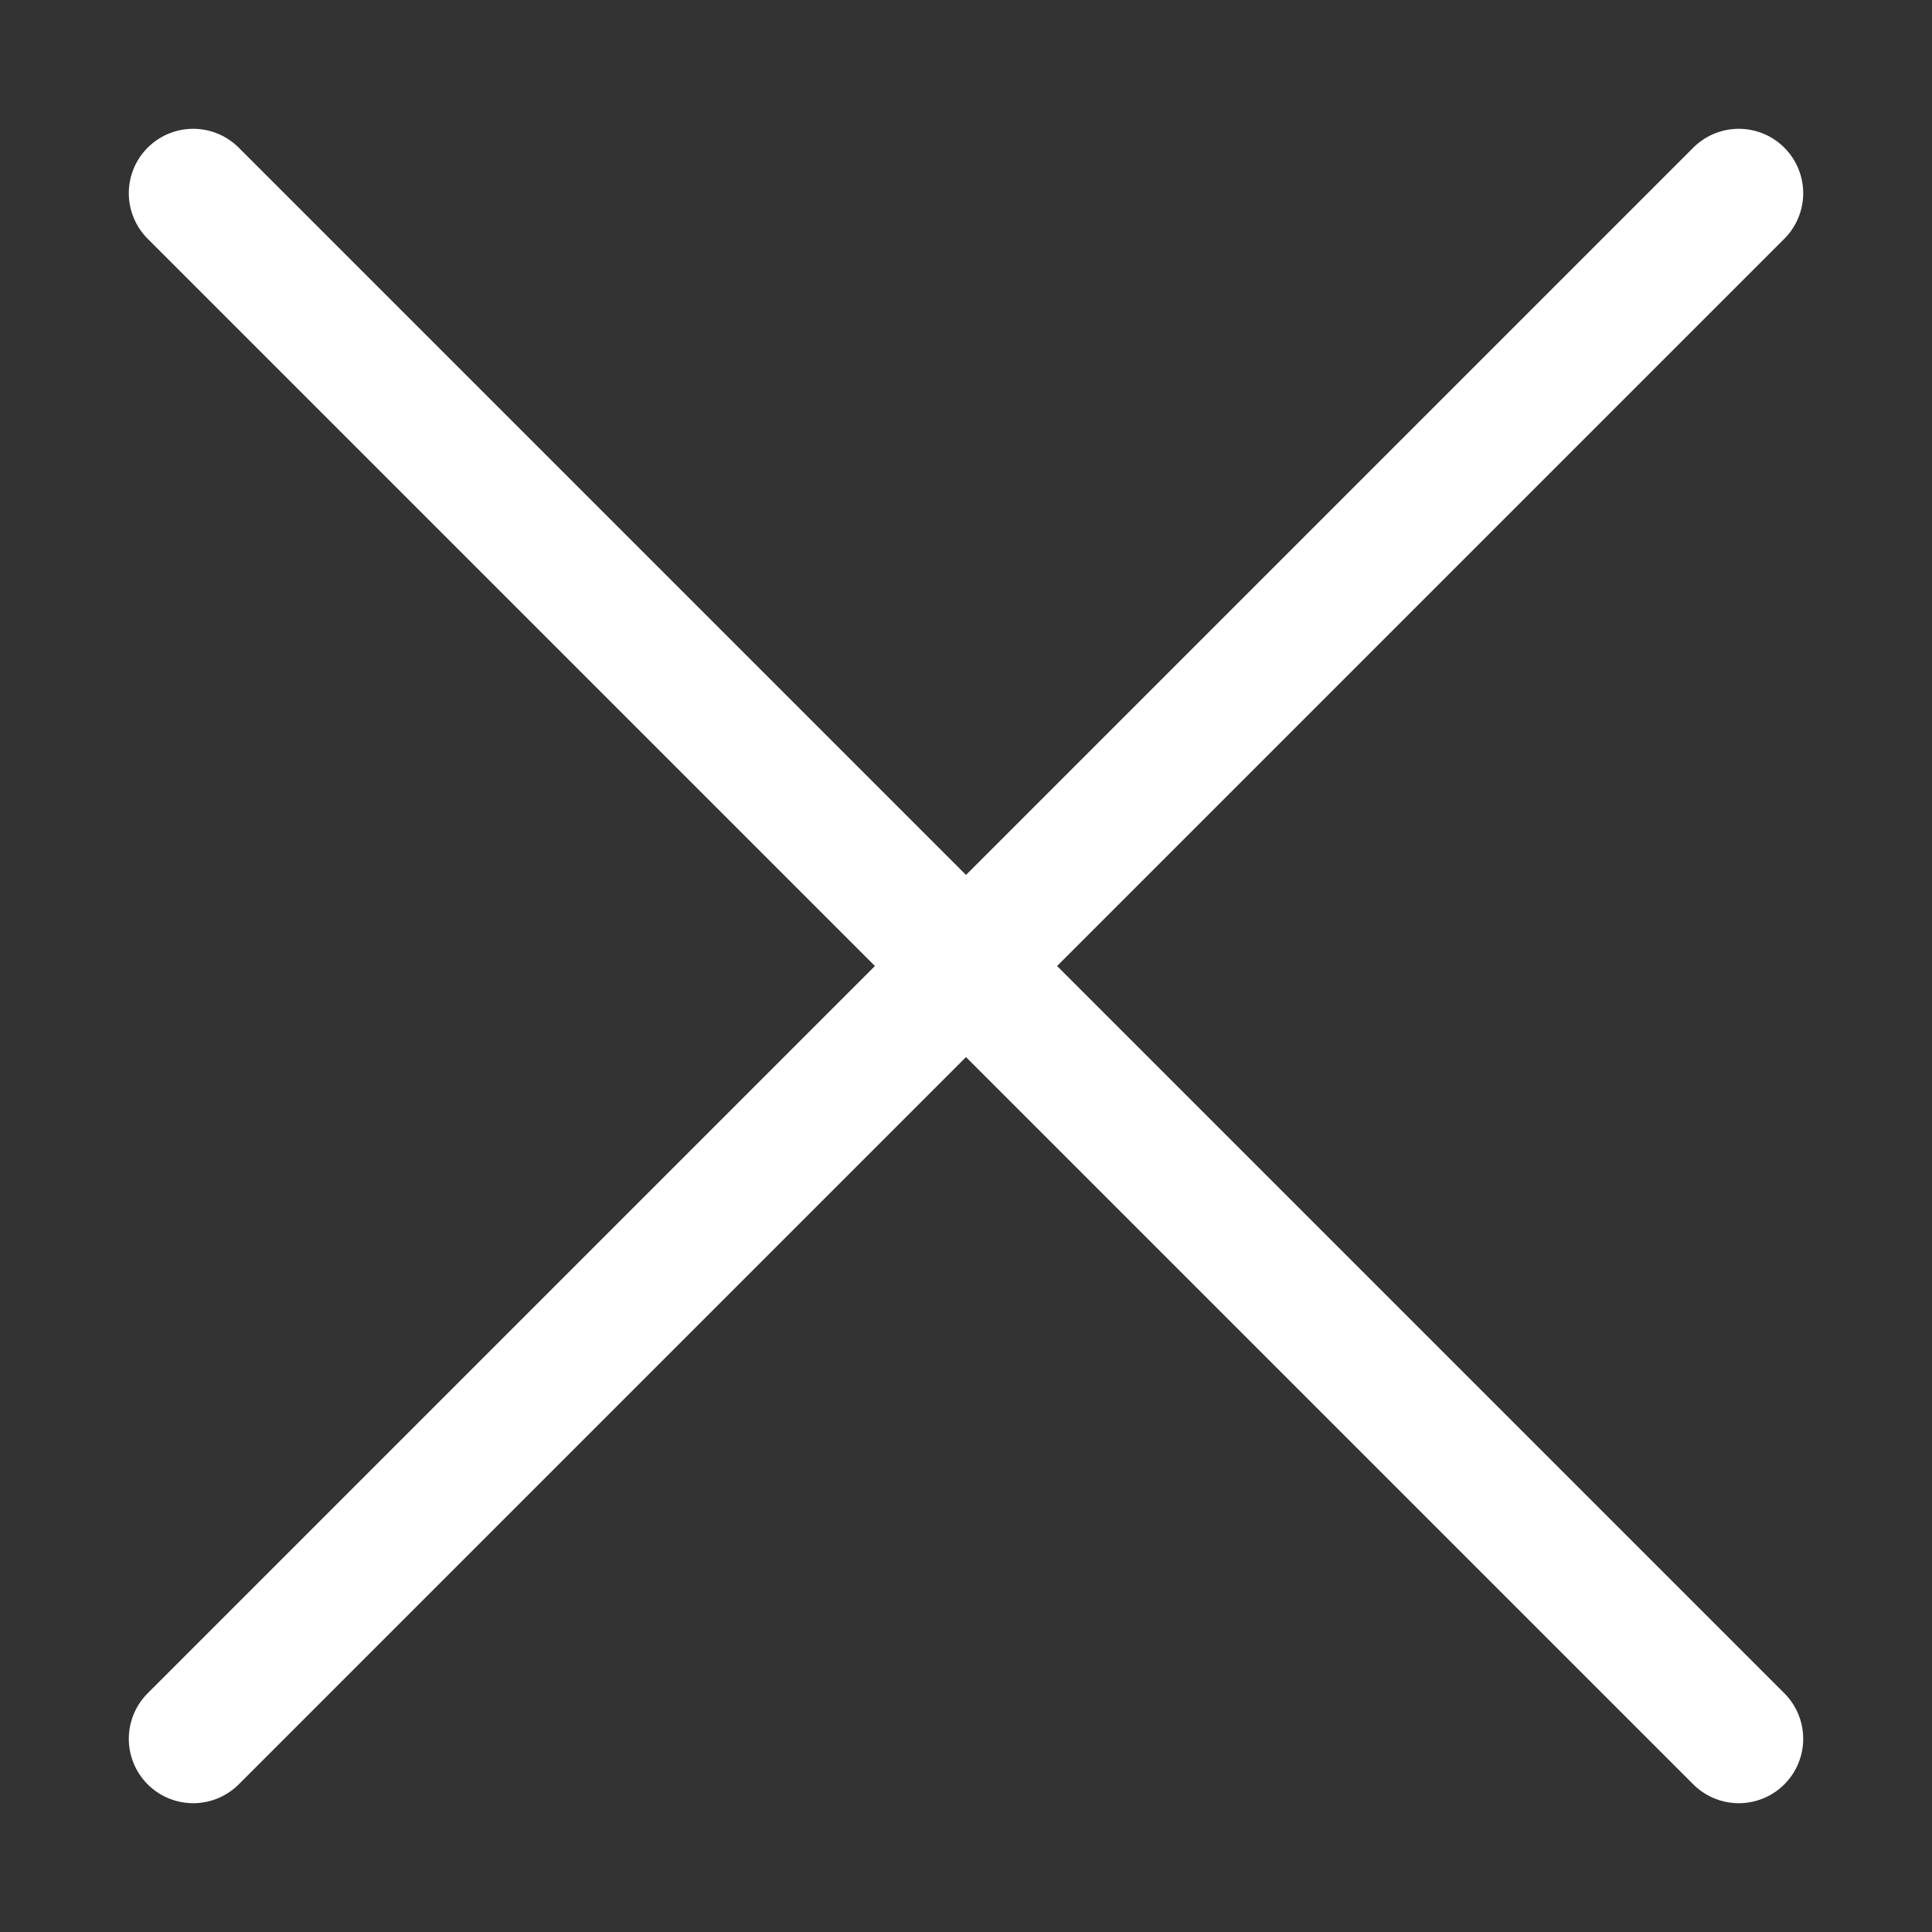
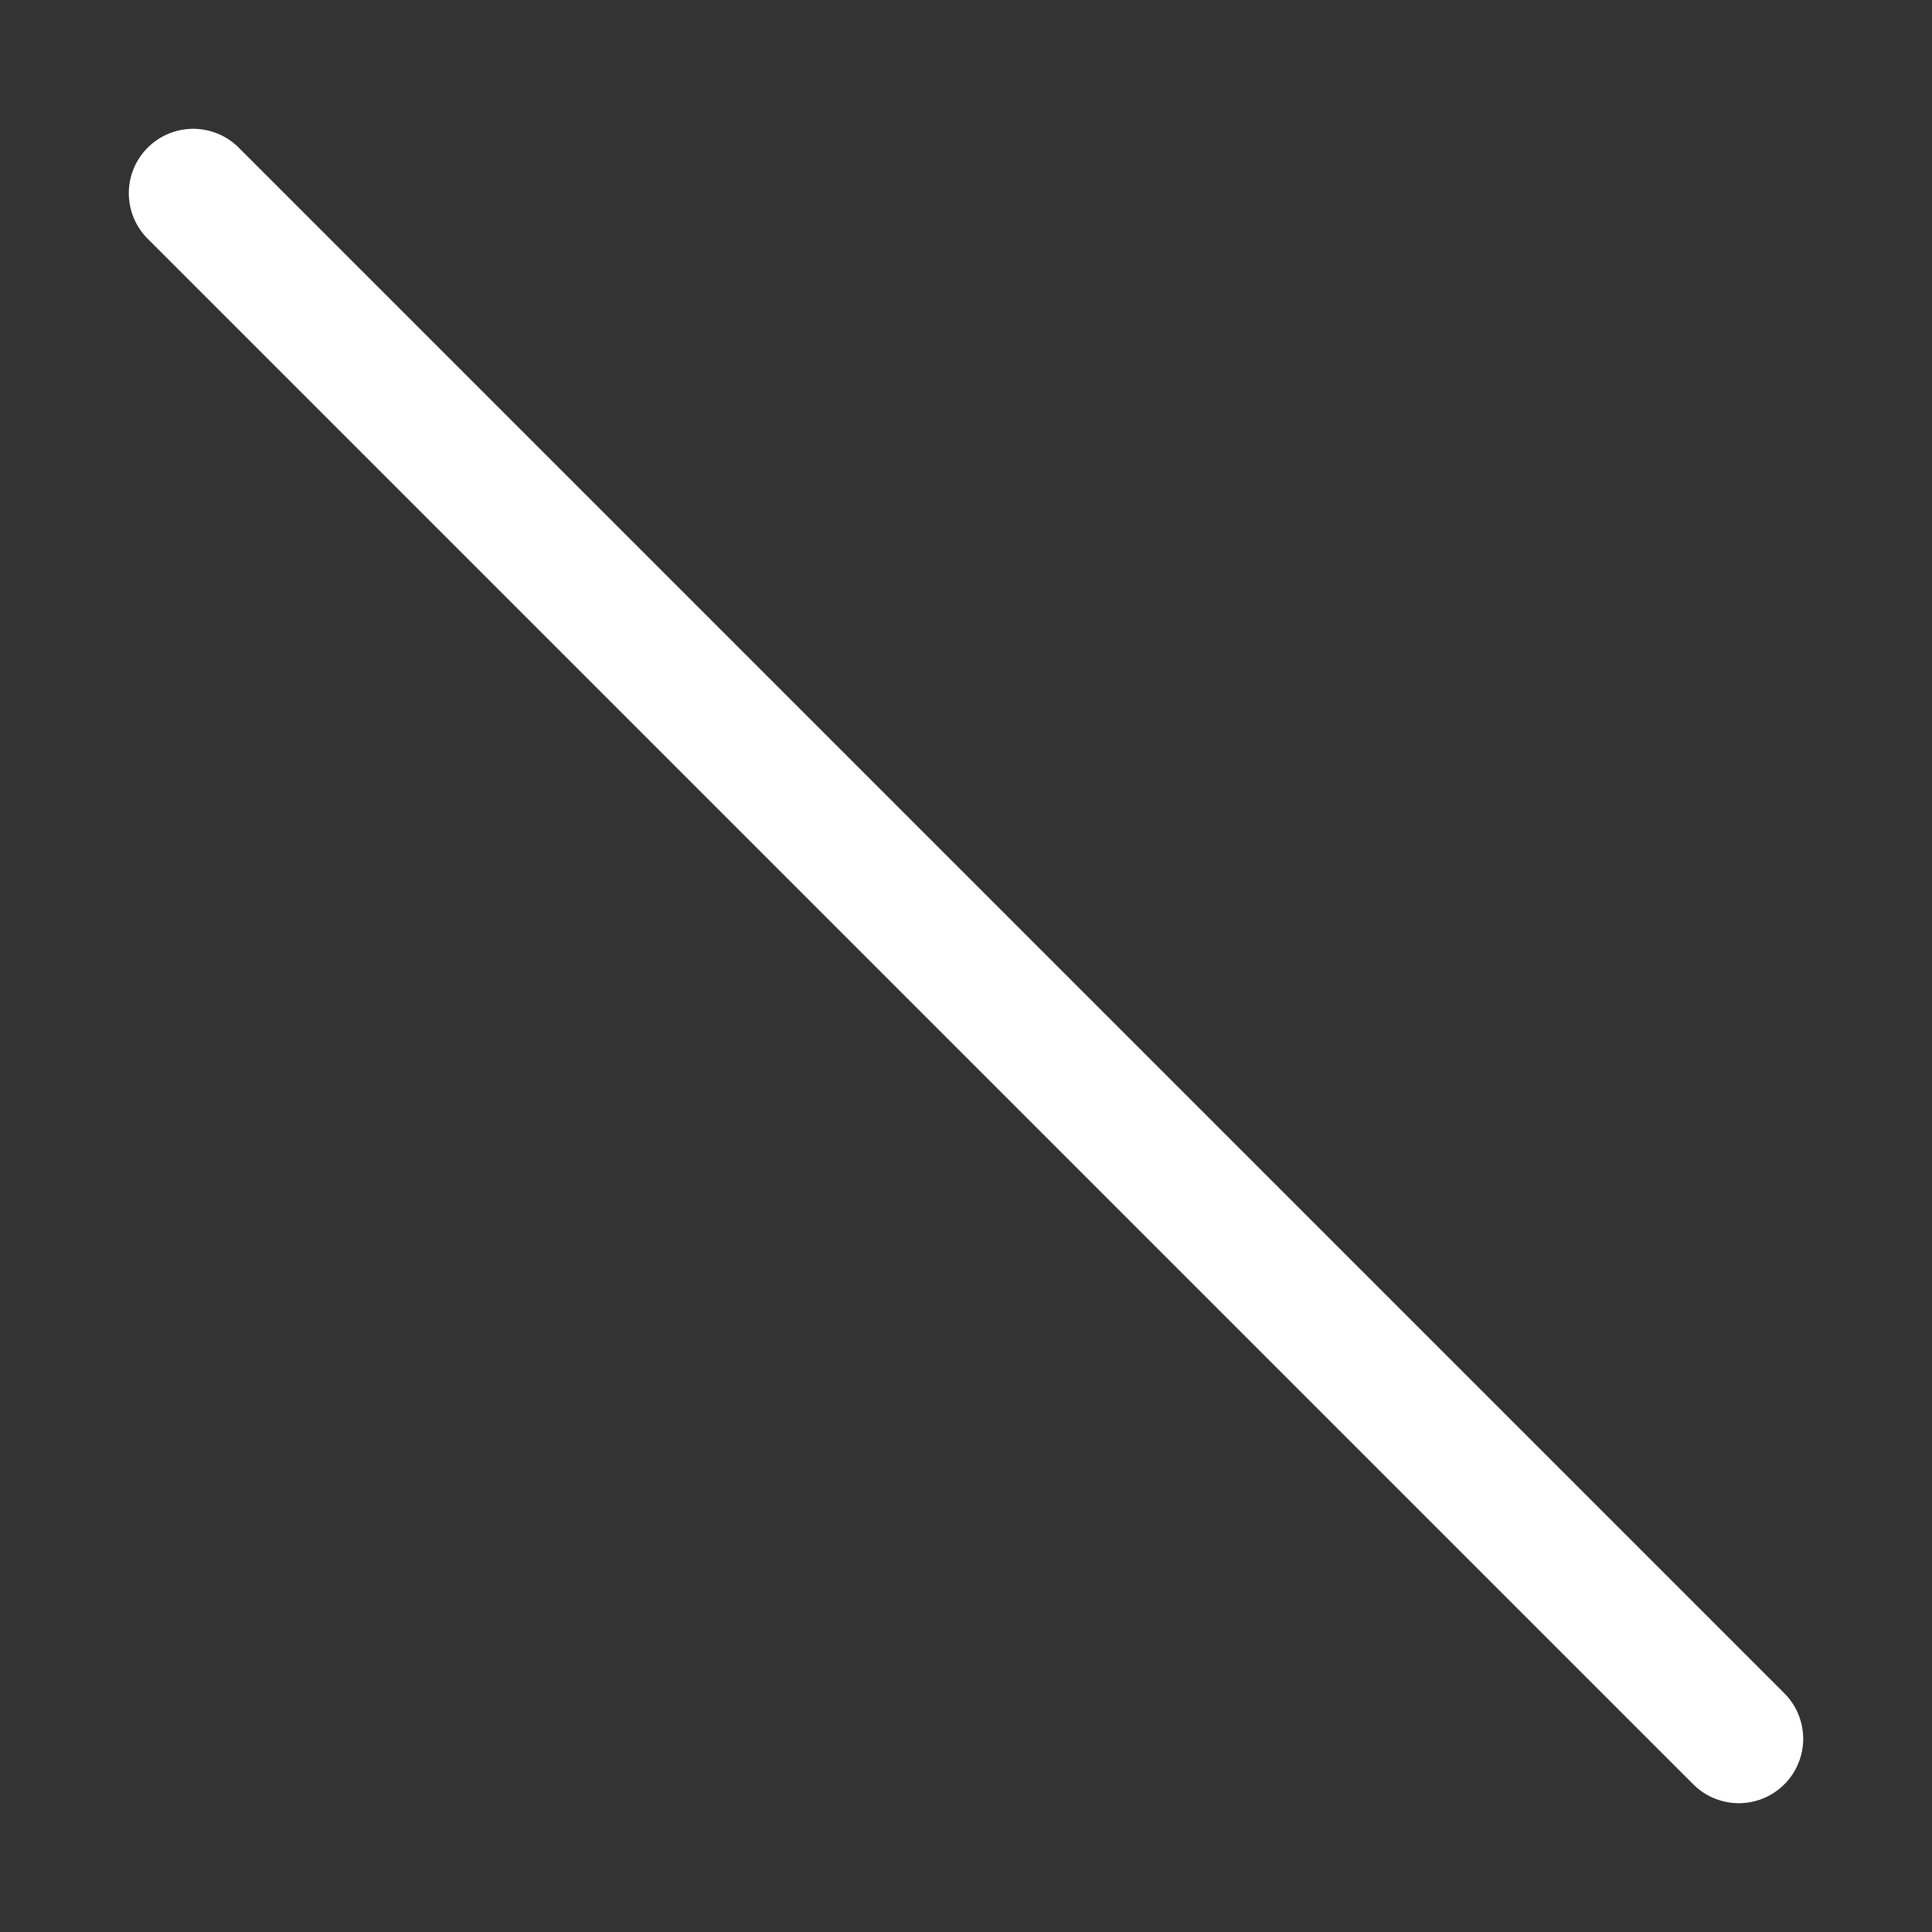
<svg xmlns="http://www.w3.org/2000/svg" width="30" height="30" viewBox="0 0 30 30" fill="none">
  <rect x="0" y="0" width="30" height="30" fill="#333333" stroke="none" />
  <g clip-path="url(#clip0_626_26799)">
    <path d="M3 3L27 27" stroke="white" stroke-width="2" stroke-linecap="round" stroke-linejoin="round" />
-     <path d="M27 3L3 27" stroke="white" stroke-width="2" stroke-linecap="round" stroke-linejoin="round" />
  </g>
  <defs>
    <clipPath id="clip0_626_26799">
      <rect width="30" height="30" fill="white" />
    </clipPath>
  </defs>
</svg>